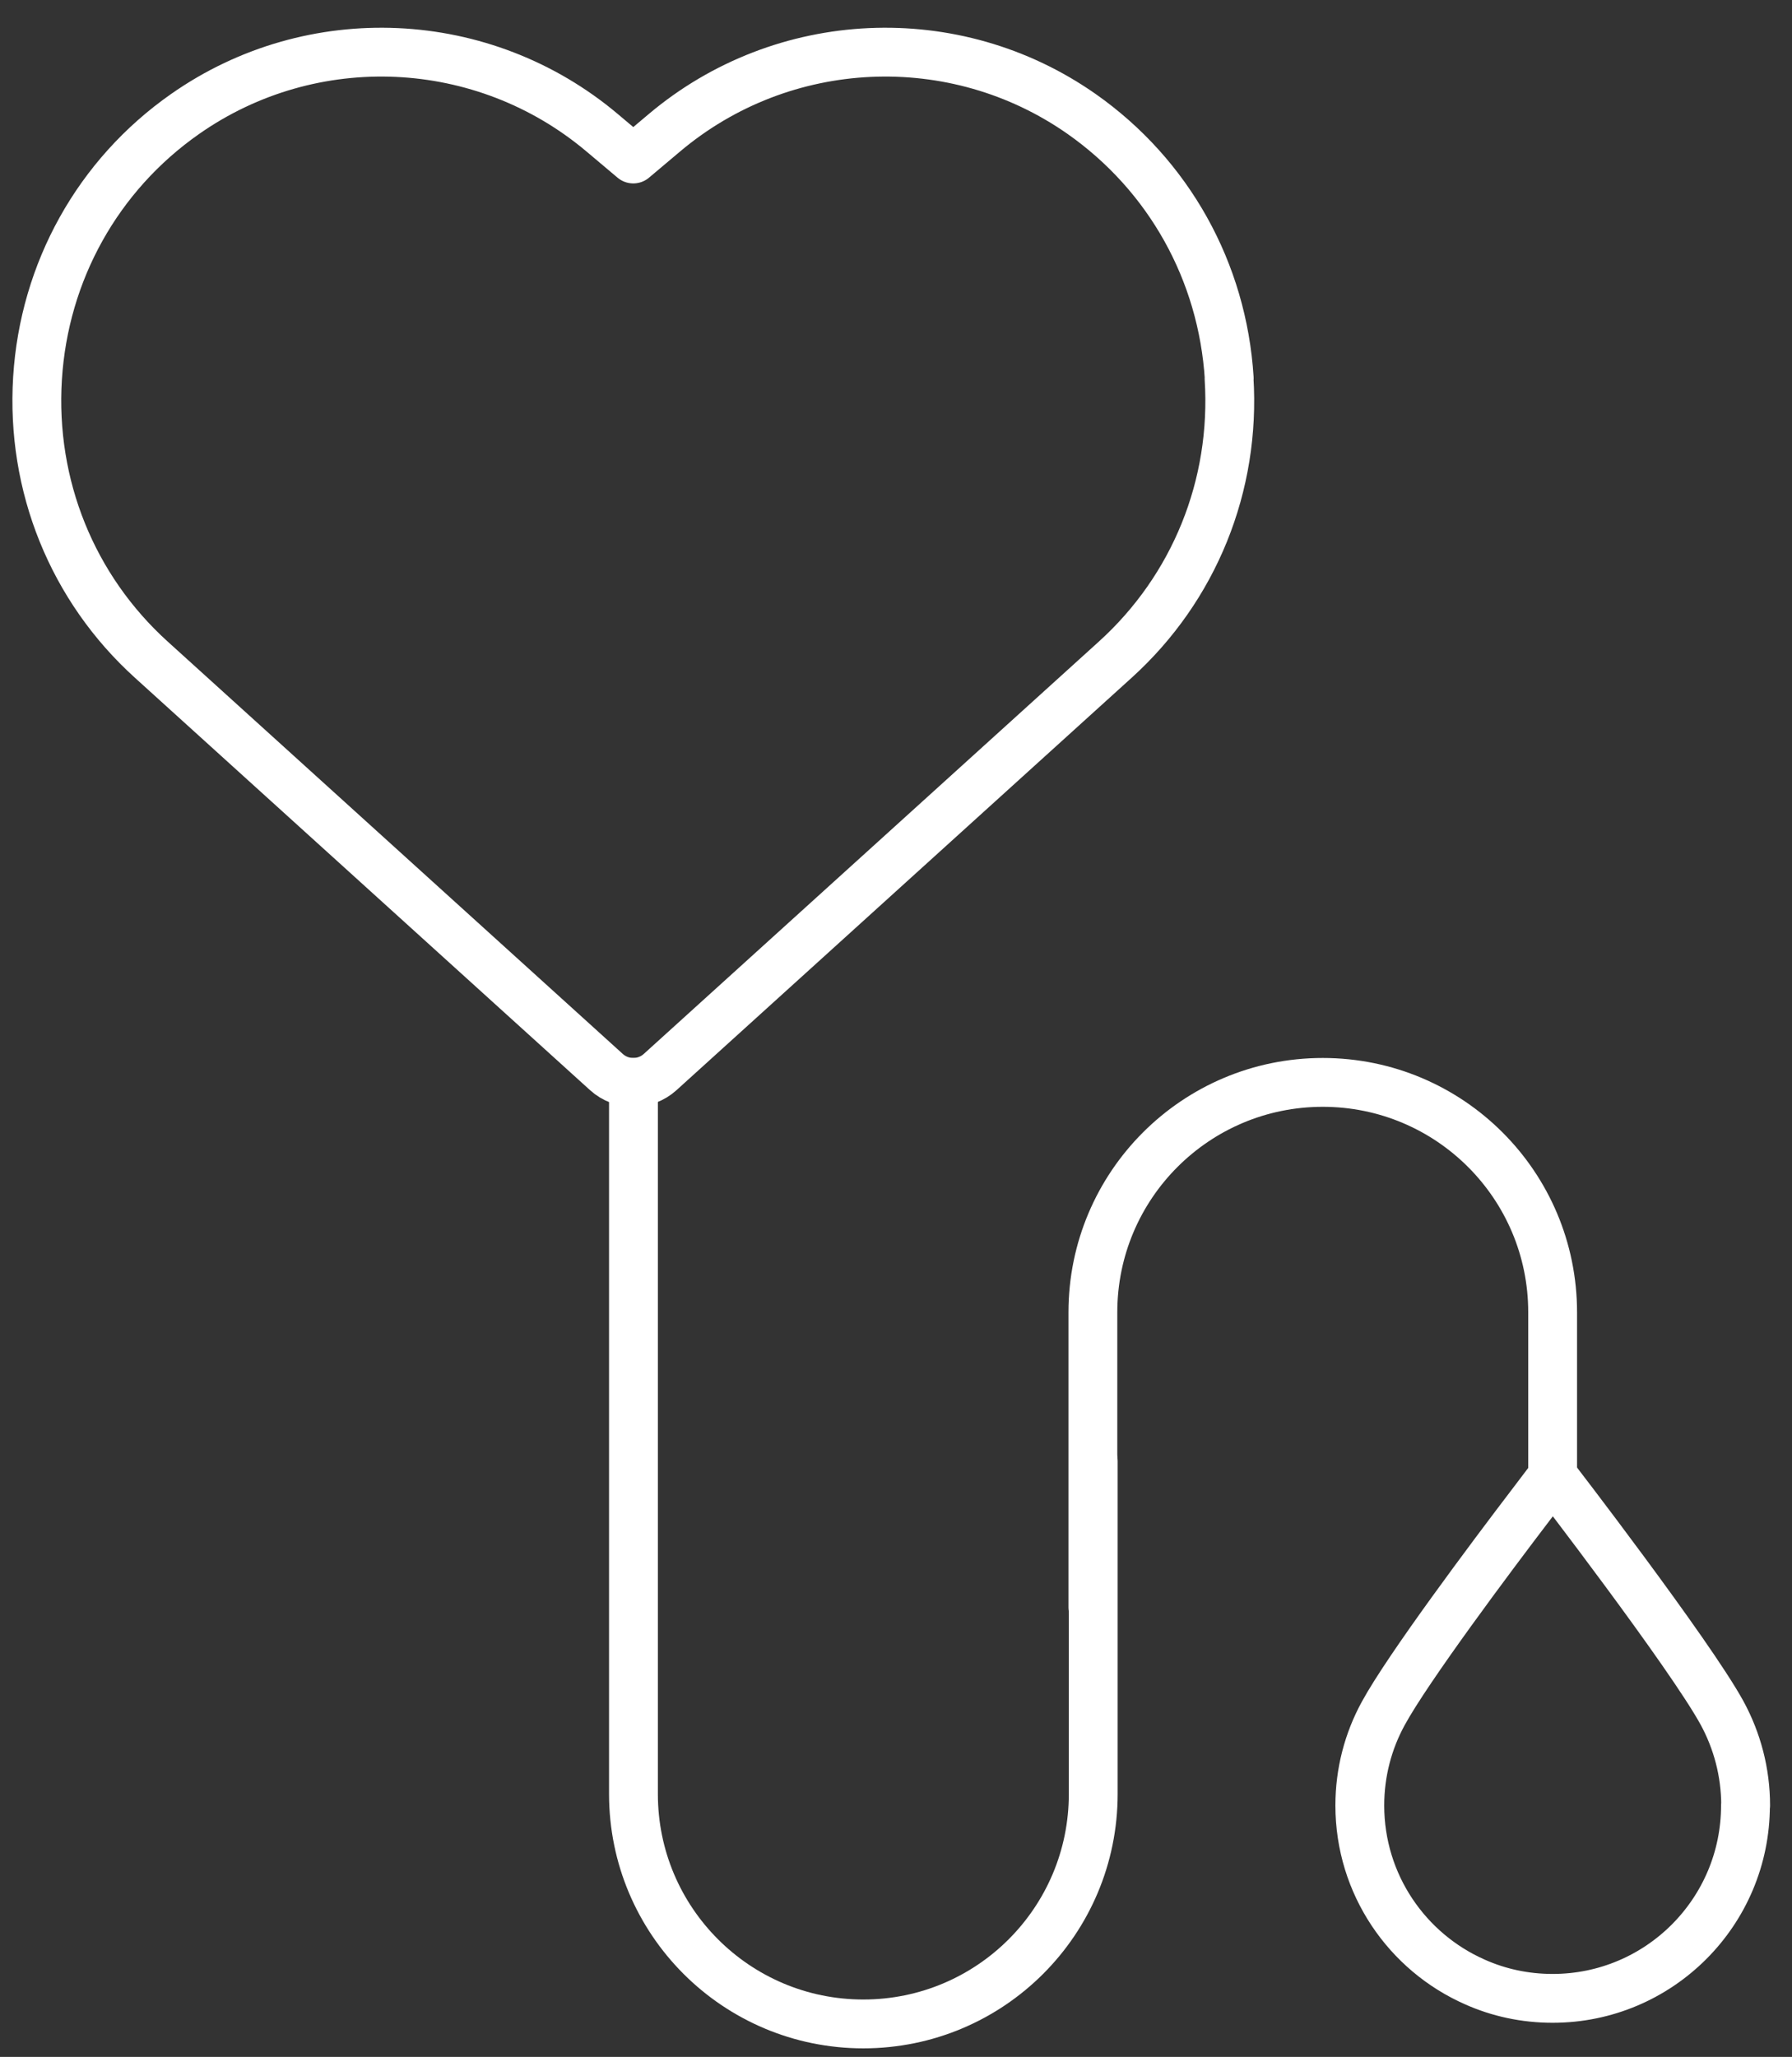
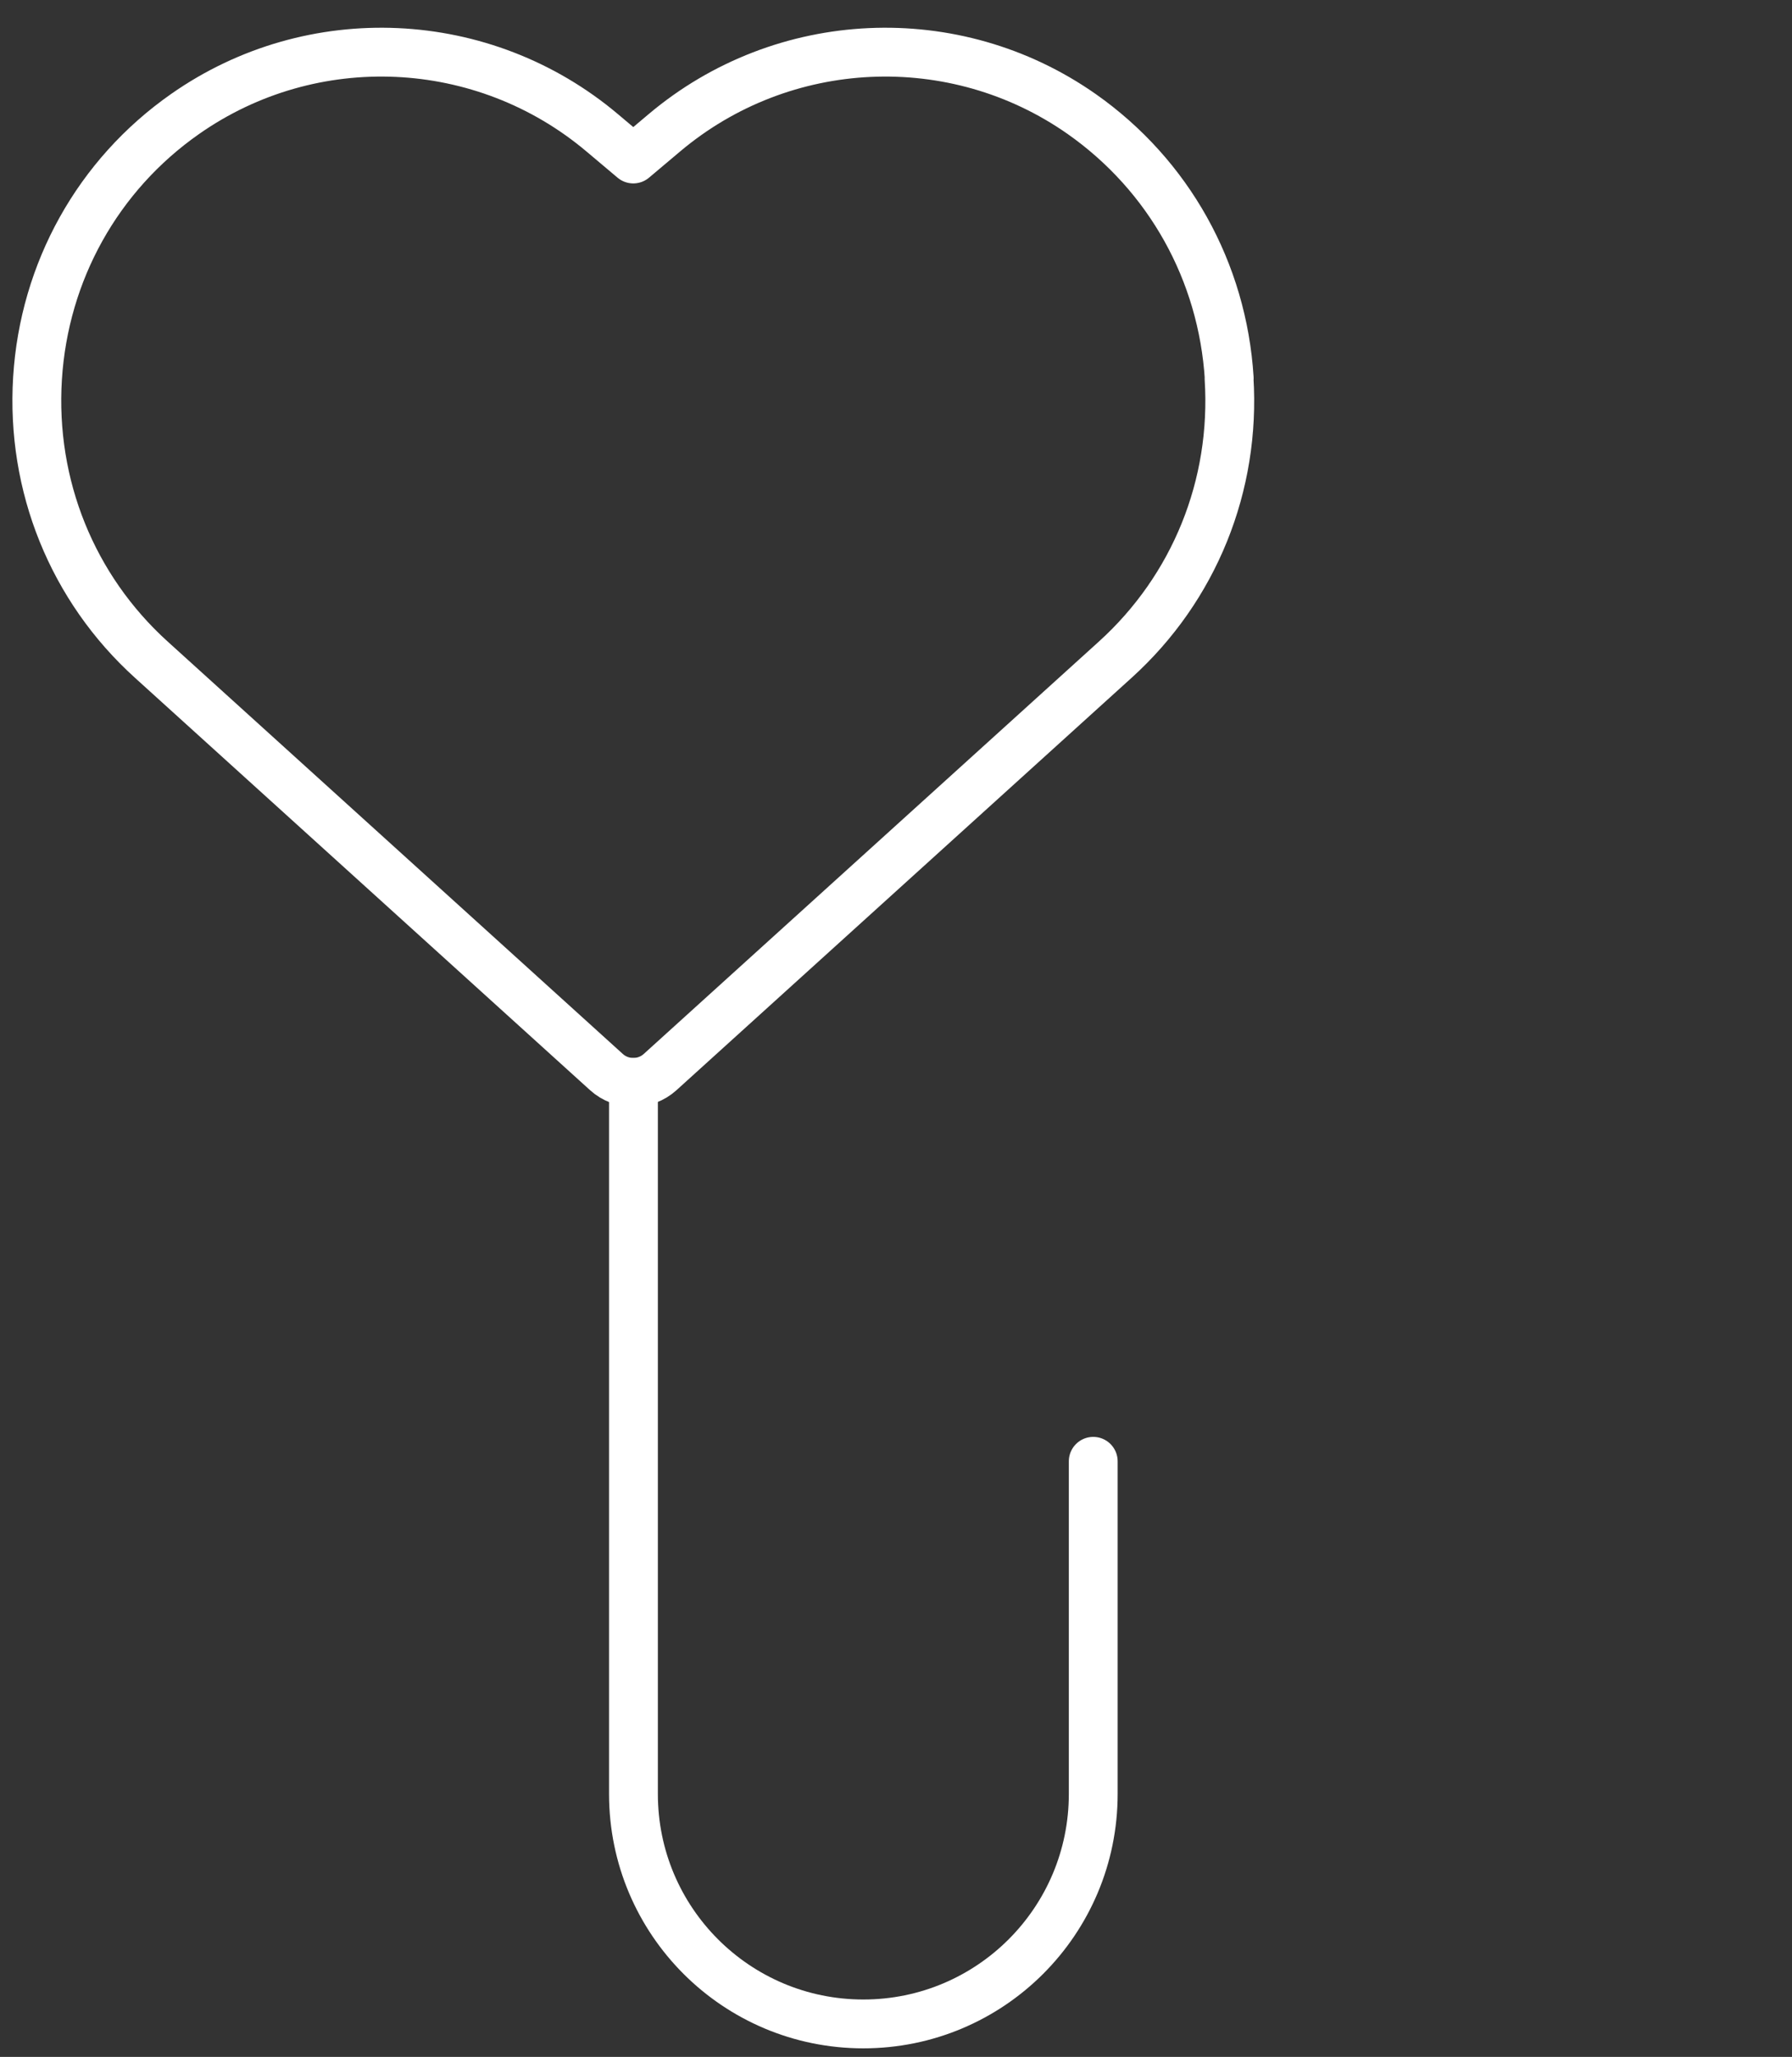
<svg xmlns="http://www.w3.org/2000/svg" width="61" height="70" viewBox="0 0 61 70" fill="none">
  <rect x="0" y="0" width="61" height="70" fill="#333333" stroke="none" />
  <path d="M41.843 12.876C41.616 9.238 39.785 5.963 36.822 3.881C32.499 0.85 26.651 1.113 22.61 4.524L21.557 5.411L20.504 4.524C16.462 1.113 10.621 0.85 6.298 3.881C3.334 5.956 1.504 9.238 1.277 12.876C1.051 16.525 2.459 20.015 5.153 22.452L20.645 36.486C20.902 36.719 21.232 36.836 21.557 36.836C21.881 36.836 22.212 36.719 22.469 36.486L37.961 22.452C40.655 20.015 42.069 16.525 41.837 12.876H41.843Z" stroke="white" stroke-width="1.662" stroke-linecap="round" stroke-linejoin="round" />
-   <path d="M59.416 61.444C59.416 65.069 56.477 68.008 52.852 68.008C51.909 68.008 51.015 67.812 50.207 67.451C47.899 66.435 46.288 64.126 46.288 61.444C46.288 60.312 46.576 59.246 47.084 58.316C47.923 56.772 50.77 52.97 52.13 51.188C52.571 50.6 52.858 50.233 52.858 50.233C52.858 50.233 57.506 56.264 58.62 58.297C59.129 59.234 59.422 60.306 59.422 61.444H59.416Z" stroke="white" stroke-width="1.662" stroke-linecap="round" stroke-linejoin="round" />
  <path d="M21.563 36.836V61.053C21.563 65.376 25.065 68.878 29.388 68.878C33.711 68.878 37.214 65.376 37.214 61.053V49.731" stroke="white" stroke-width="1.662" stroke-linecap="round" stroke-linejoin="round" />
-   <path d="M52.852 50.233V44.661C52.852 40.338 49.35 36.836 45.027 36.836C40.704 36.836 37.202 40.338 37.202 44.661V54.703" stroke="white" stroke-width="1.662" stroke-linecap="round" stroke-linejoin="round" />
</svg>